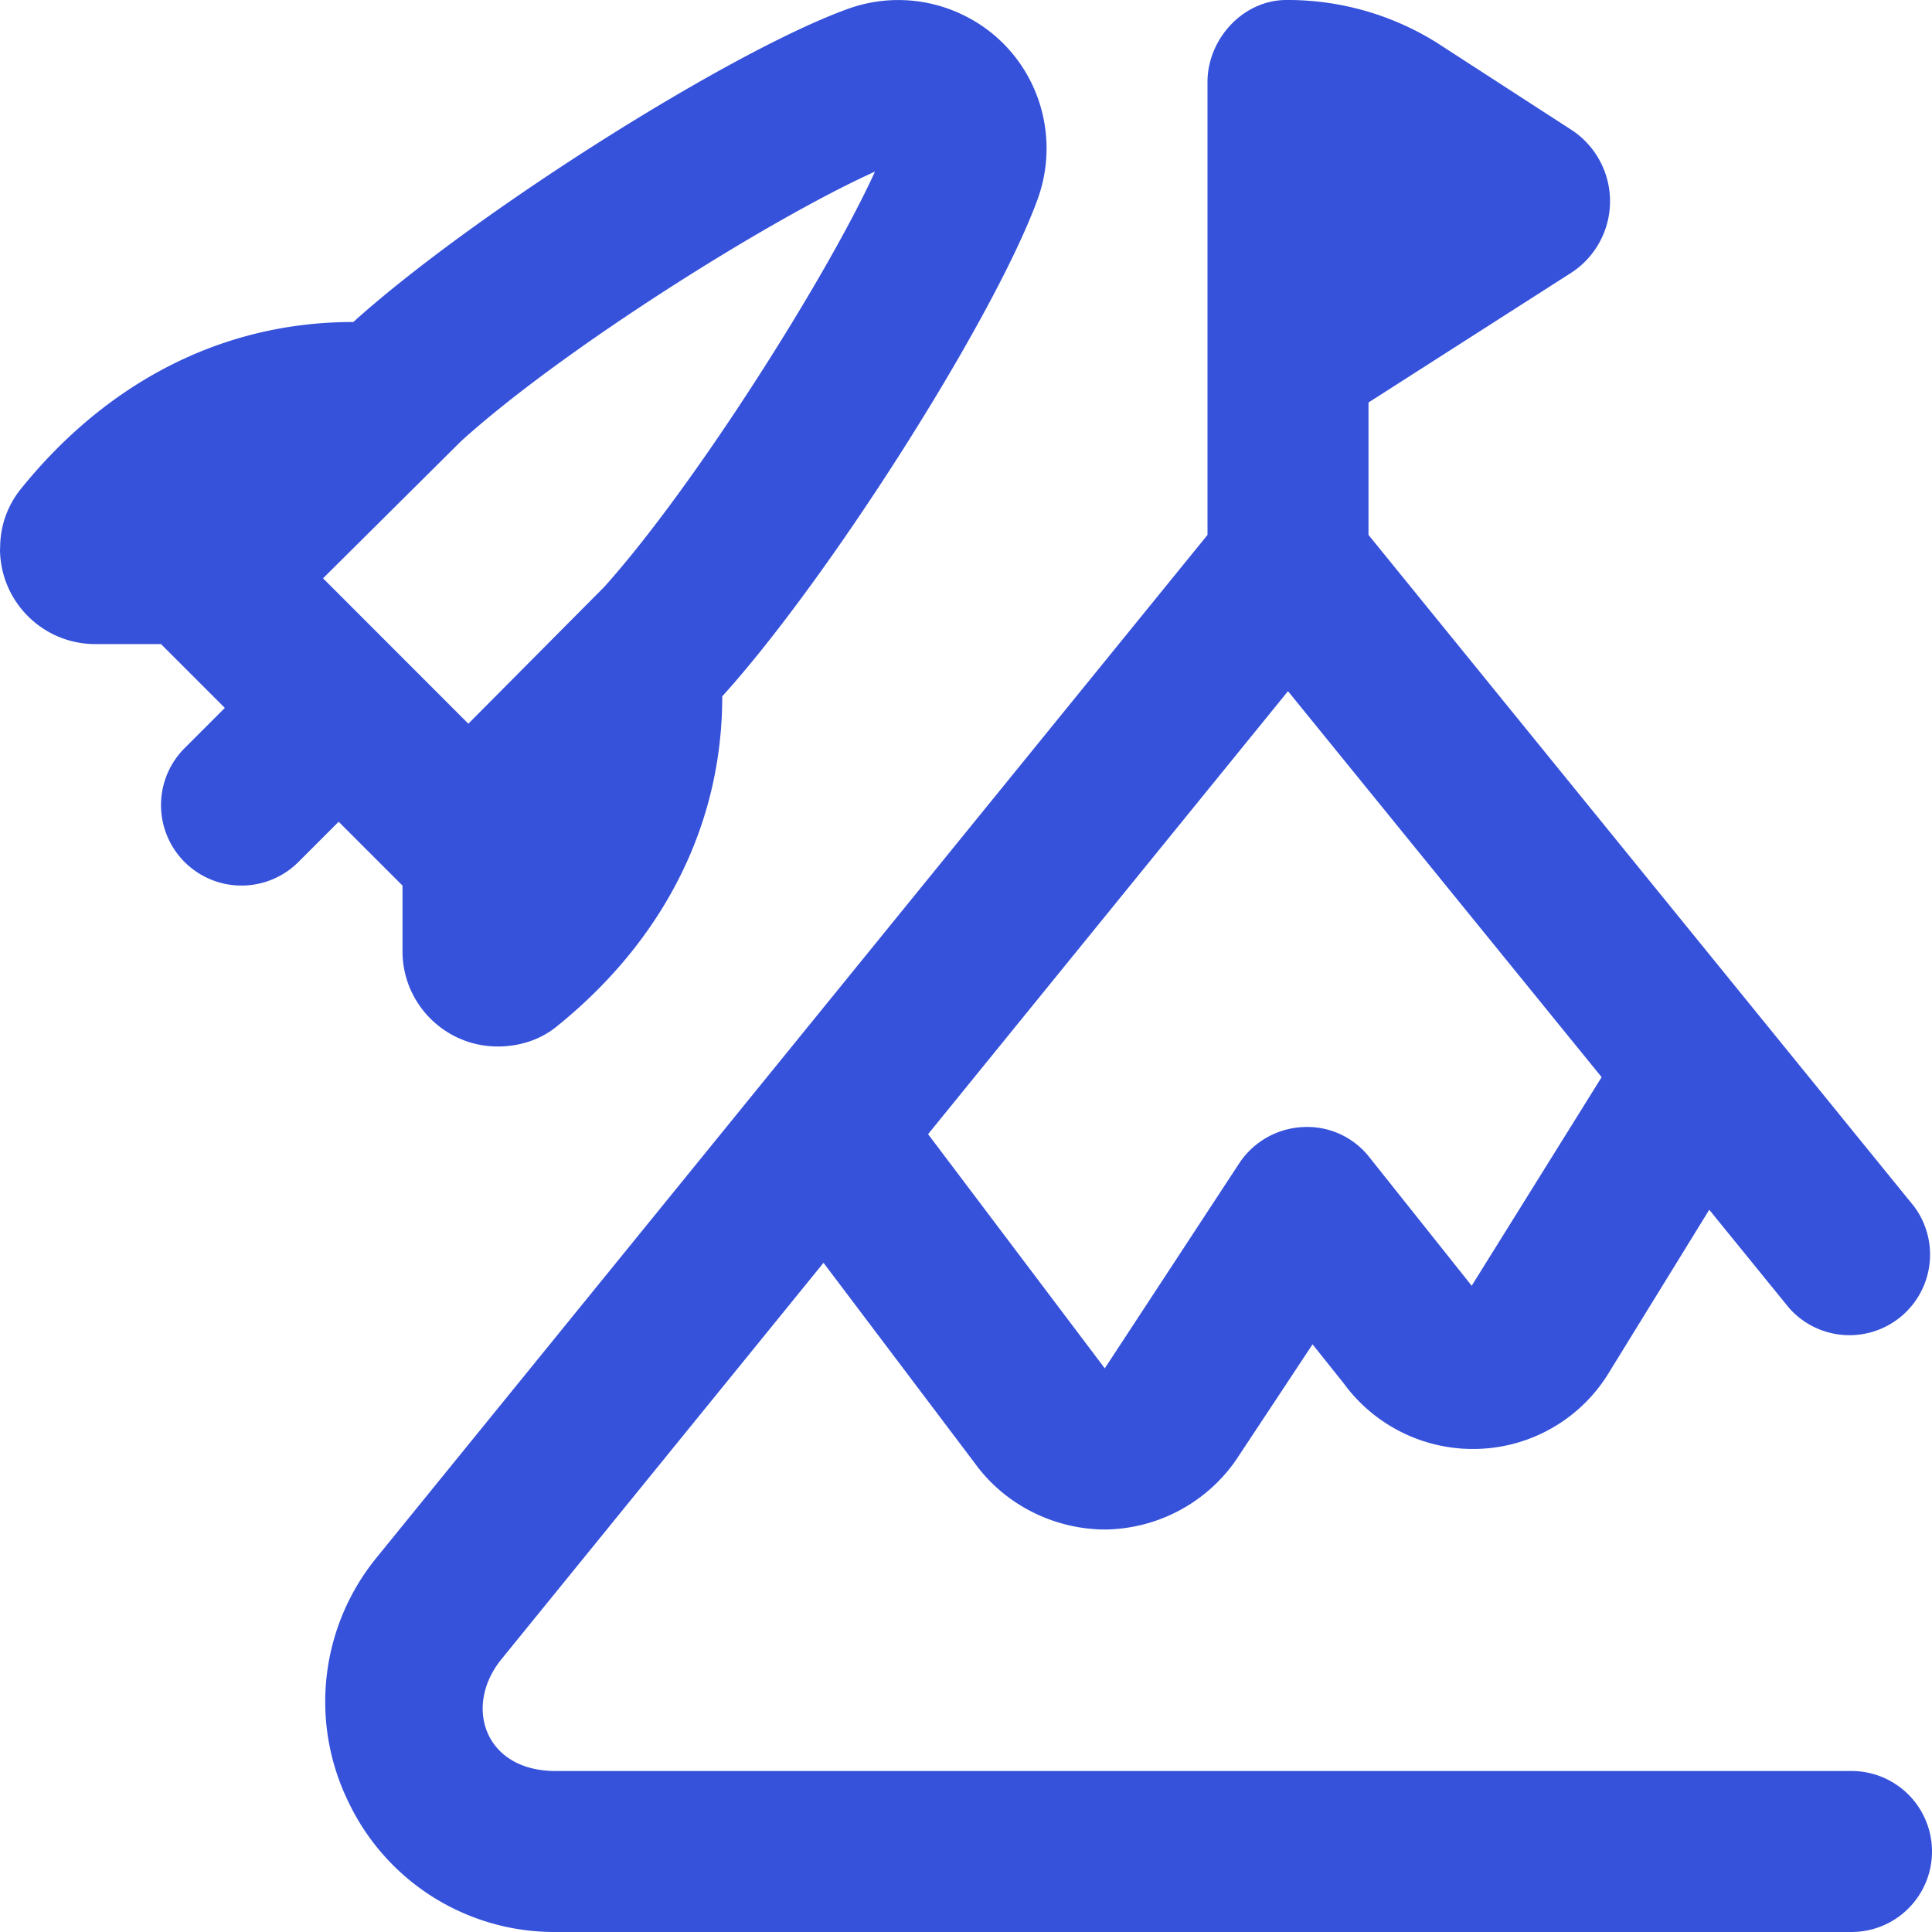
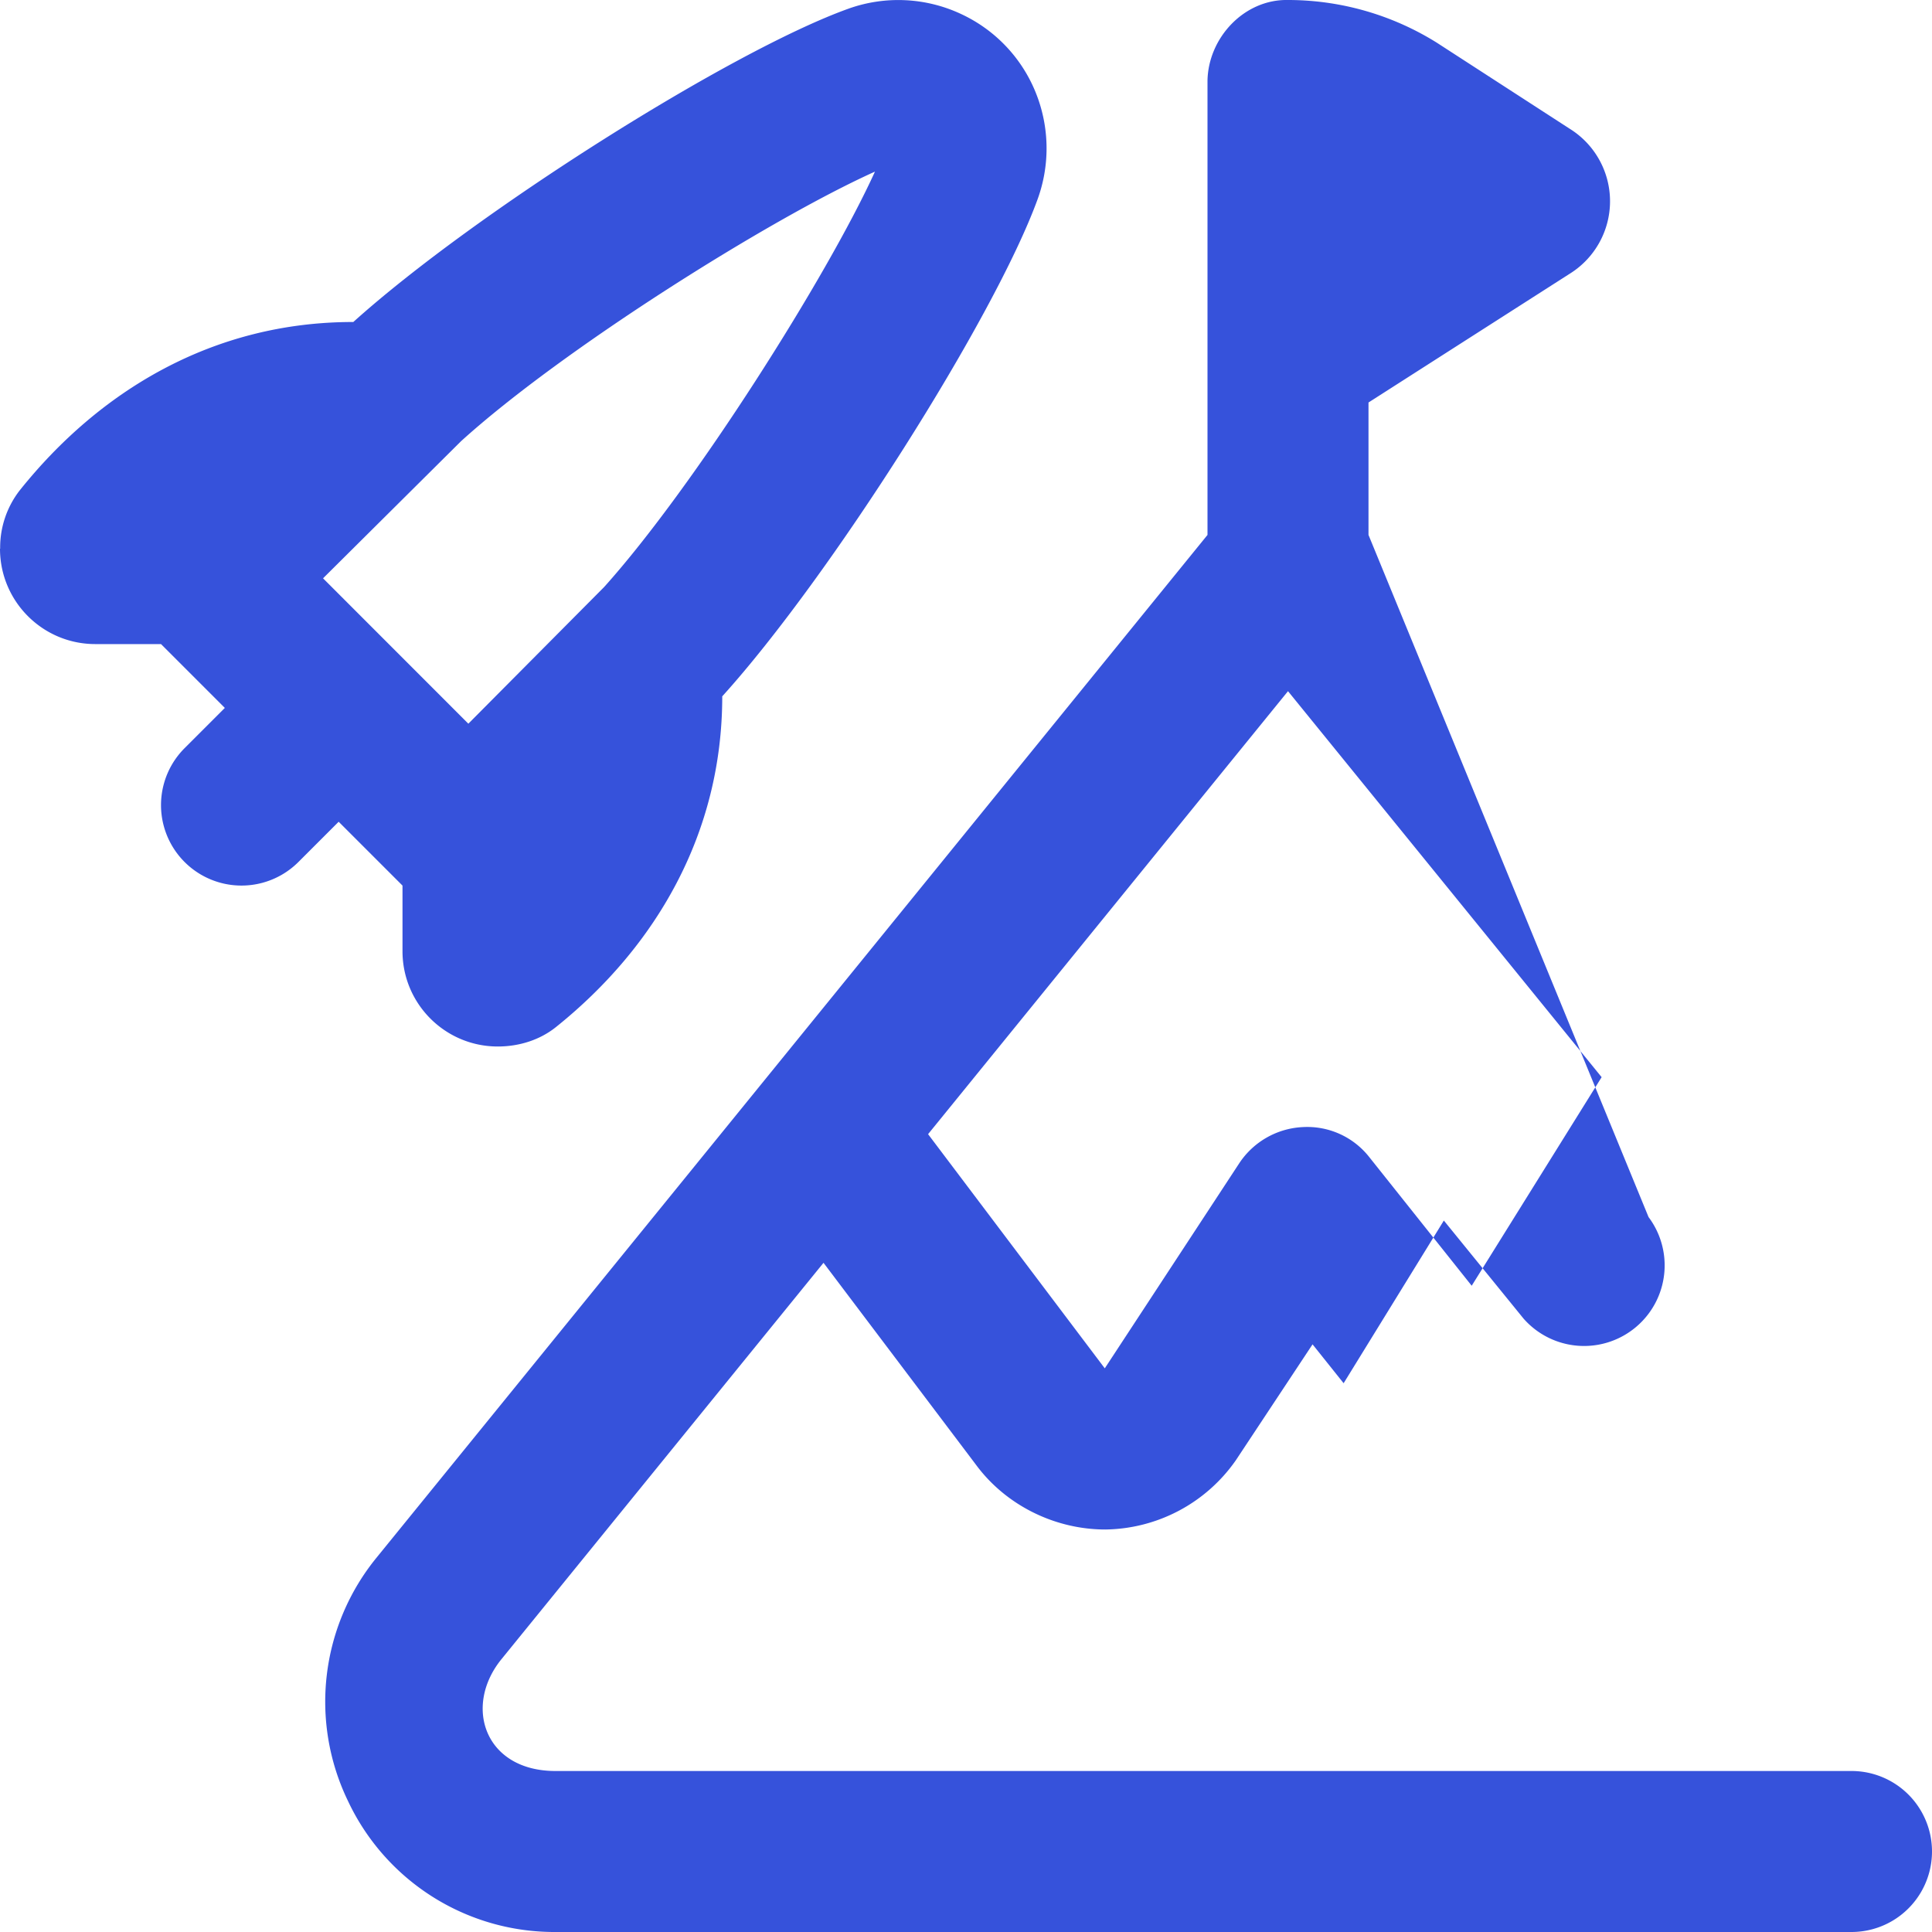
<svg xmlns="http://www.w3.org/2000/svg" version="1.1" width="512" height="512" x="0" y="0" viewBox="0 0 24 24" style="enable-background:new 0 0 512 512" xml:space="preserve" class="">
  <g>
-     <path d="M5 11v.816C5 12.47 5.53 13 6.184 13c.261 0 .52-.079.723-.242 1.238-.993 2.065-2.402 2.065-4.108 1.339-1.479 3.389-4.714 3.92-6.182a1.85 1.85 0 0 0 0-1.25 1.829 1.829 0 0 0-.949-1.042A1.838 1.838 0 0 0 10.534.11C9.072.637 5.894 2.645 4.389 4h-.004C2.648 4 1.236 4.851.243 6.094a1.157 1.157 0 0 0-.241.722H0c0 .655.53 1.185 1.184 1.185H2l.793.793-.5.5a.999.999 0 1 0 1.414 1.414l.5-.5.793.793zm.727-5.519c1.251-1.135 3.833-2.76 5.142-3.349-.591 1.299-2.246 3.916-3.364 5.16L5.818 8.99 4.013 7.184zM23 22H6.9c-.881 0-1.15-.808-.665-1.396l3.995-4.917 1.892 2.506c.372.506.982.807 1.61.807a2.007 2.007 0 0 0 1.62-.86l.953-1.44.386.483a1.988 1.988 0 0 0 1.689.815 1.972 1.972 0 0 0 1.608-.949l1.245-2.021.99 1.218a1.001 1.001 0 0 0 1.553-1.261L17 6.645V5l2.502-1.601a1.06 1.06 0 0 0 0-1.798L17.848.53A3.49 3.49 0 0 0 16 0c-.543-.011-.989.467-1 1v5.645L4.683 19.343a2.831 2.831 0 0 0-.361 3.028A2.832 2.832 0 0 0 6.901 24H23a1 1 0 1 0 0-2zM16 8.586l3.896 4.795-1.614 2.591-1.27-1.595a.98.98 0 0 0-.826-.376 1.004 1.004 0 0 0-.79.447l-1.672 2.55-2.195-2.909z" fill="#3652db" opacity="1" data-original="#000000" class="" />
+     <path d="M5 11v.816C5 12.47 5.53 13 6.184 13c.261 0 .52-.079.723-.242 1.238-.993 2.065-2.402 2.065-4.108 1.339-1.479 3.389-4.714 3.92-6.182a1.85 1.85 0 0 0 0-1.25 1.829 1.829 0 0 0-.949-1.042A1.838 1.838 0 0 0 10.534.11C9.072.637 5.894 2.645 4.389 4h-.004C2.648 4 1.236 4.851.243 6.094a1.157 1.157 0 0 0-.241.722H0c0 .655.53 1.185 1.184 1.185H2l.793.793-.5.5a.999.999 0 1 0 1.414 1.414l.5-.5.793.793zm.727-5.519c1.251-1.135 3.833-2.76 5.142-3.349-.591 1.299-2.246 3.916-3.364 5.16L5.818 8.99 4.013 7.184zM23 22H6.9c-.881 0-1.15-.808-.665-1.396l3.995-4.917 1.892 2.506c.372.506.982.807 1.61.807a2.007 2.007 0 0 0 1.62-.86l.953-1.44.386.483l1.245-2.021.99 1.218a1.001 1.001 0 0 0 1.553-1.261L17 6.645V5l2.502-1.601a1.06 1.06 0 0 0 0-1.798L17.848.53A3.49 3.49 0 0 0 16 0c-.543-.011-.989.467-1 1v5.645L4.683 19.343a2.831 2.831 0 0 0-.361 3.028A2.832 2.832 0 0 0 6.901 24H23a1 1 0 1 0 0-2zM16 8.586l3.896 4.795-1.614 2.591-1.27-1.595a.98.98 0 0 0-.826-.376 1.004 1.004 0 0 0-.79.447l-1.672 2.55-2.195-2.909z" fill="#3652db" opacity="1" data-original="#000000" class="" />
  </g>
</svg>